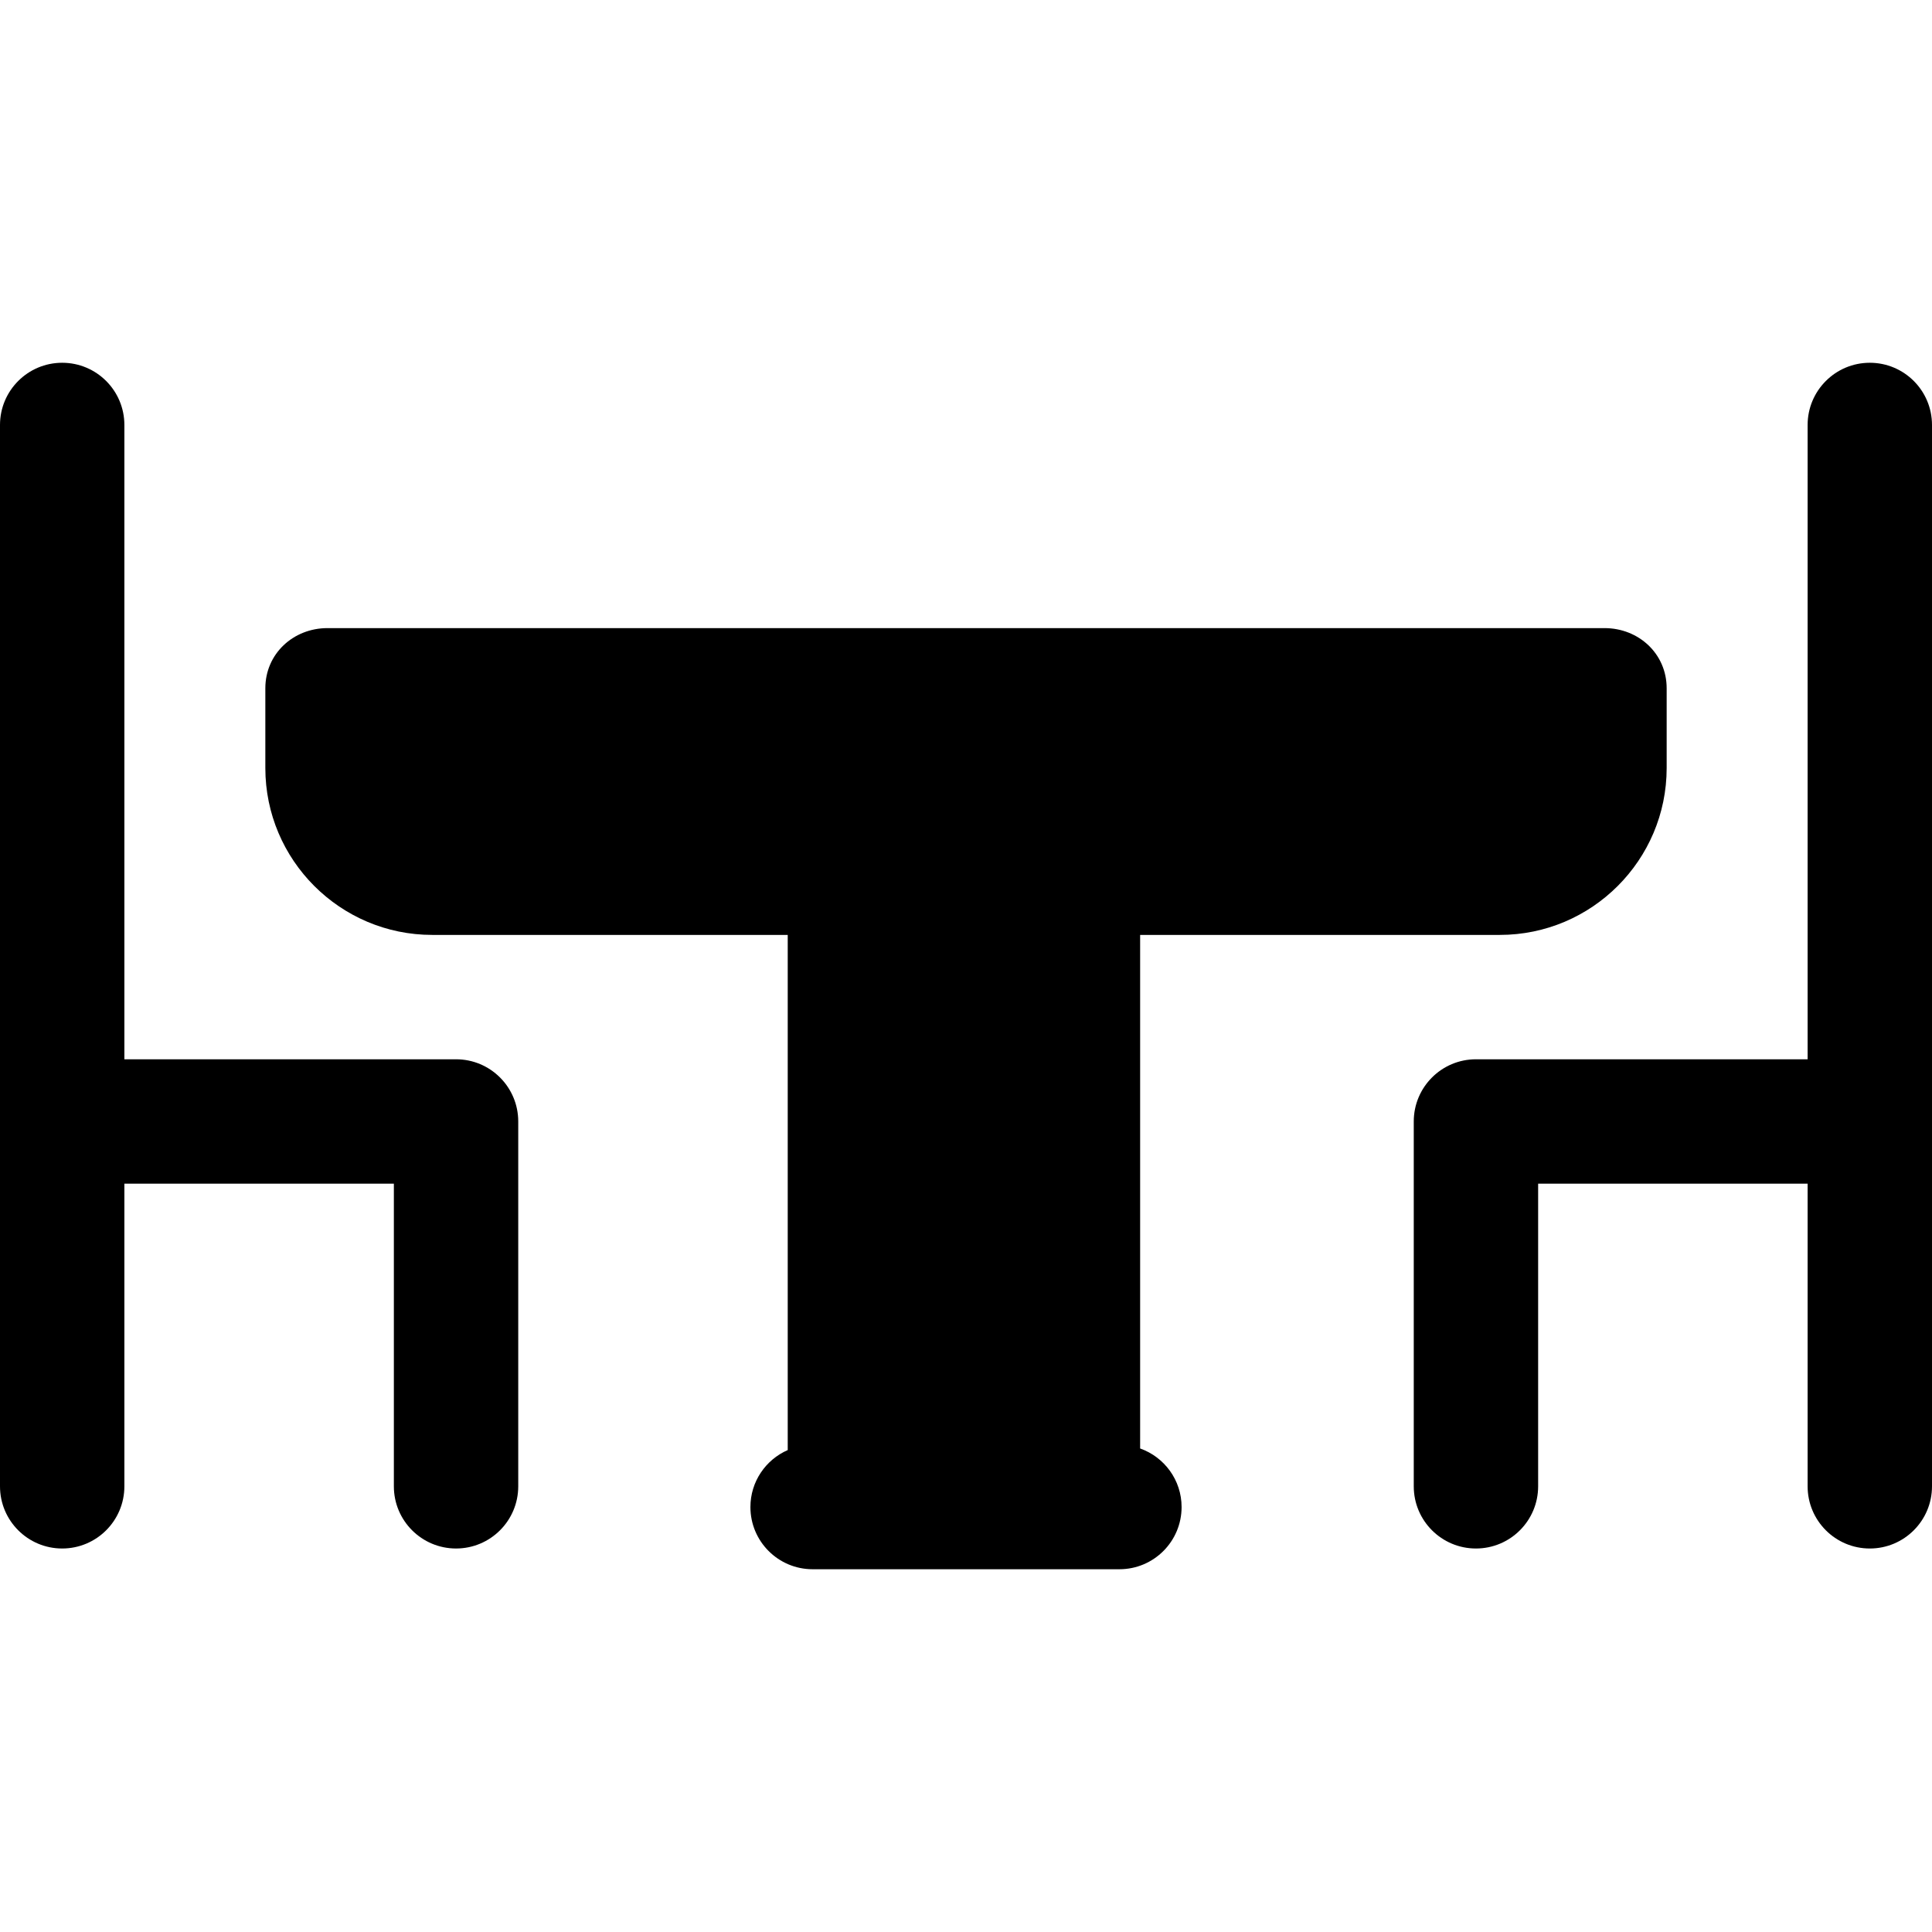
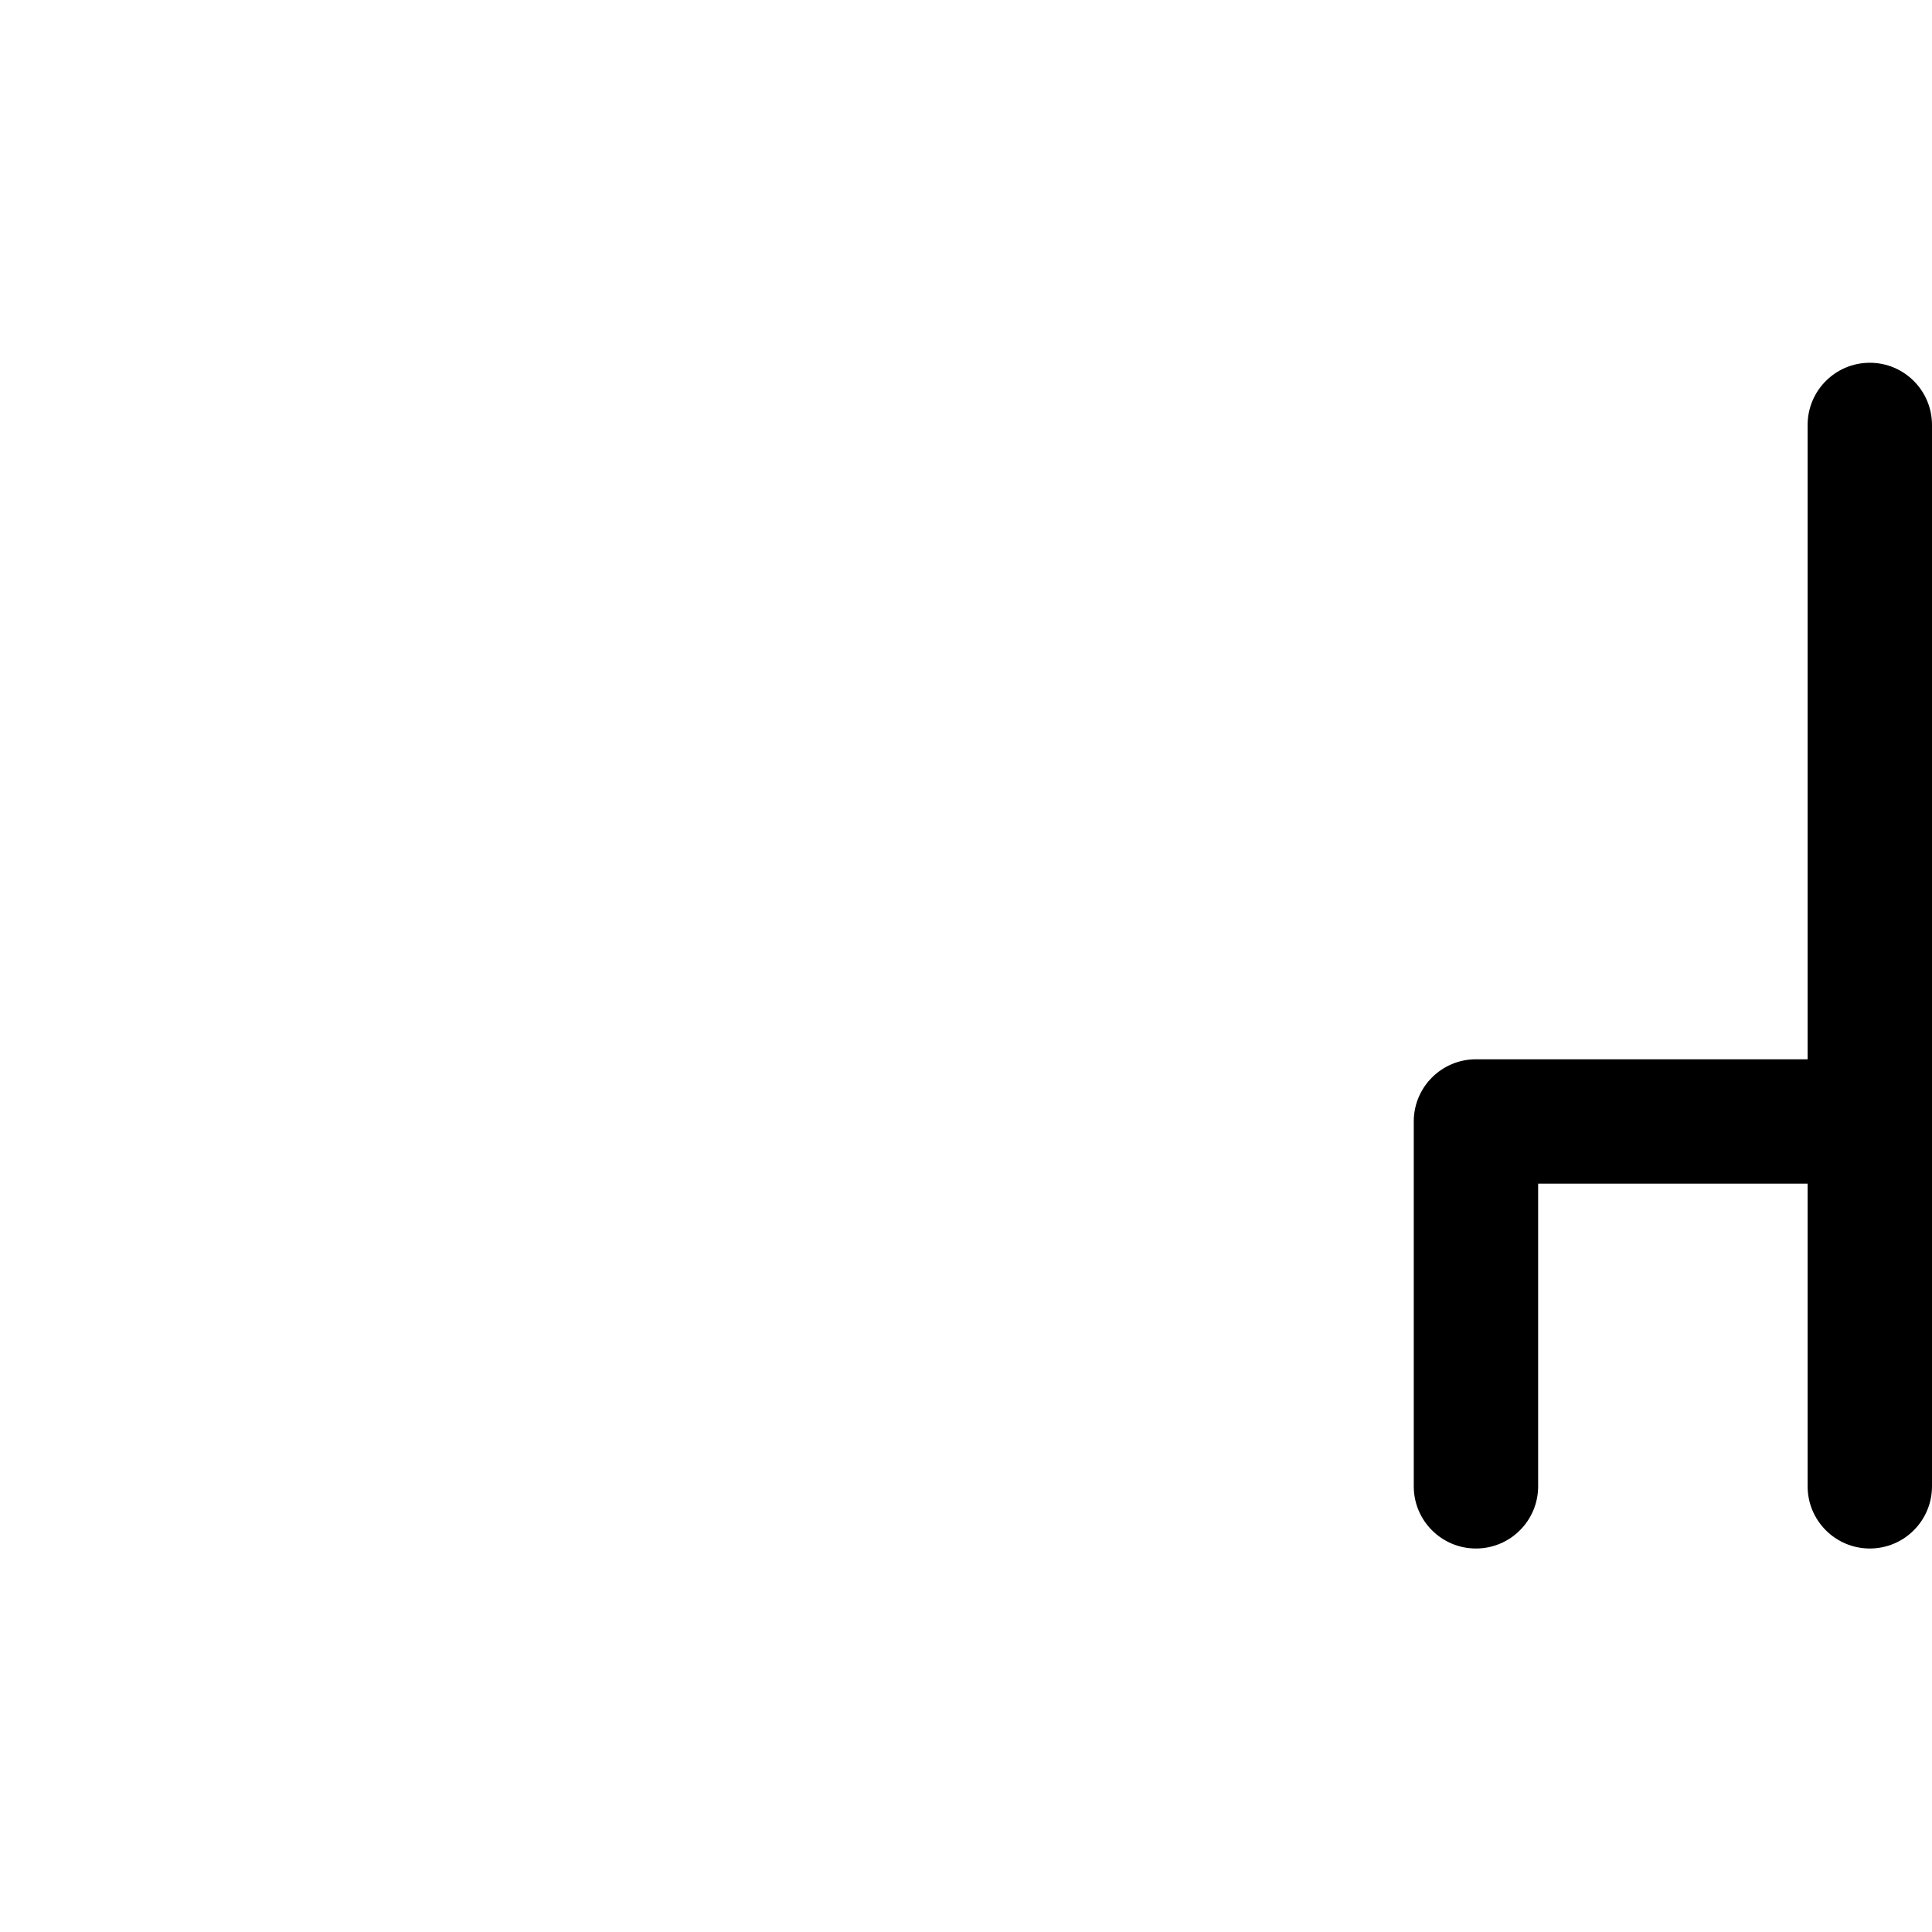
<svg xmlns="http://www.w3.org/2000/svg" fill="#000000" height="800px" width="800px" version="1.1" id="Layer_1" viewBox="0 0 512 512" xml:space="preserve">
  <g>
    <g>
      <path d="M495.519,96.137c-9.102,0-16.481,7.379-16.481,16.481v168.103h-87.897c-9.102,0-16.481,7.379-16.481,16.481v96.687 c0,9.102,7.379,16.481,16.481,16.481c9.102,0,16.481-7.379,16.481-16.481v-80.206h71.416v80.206 c0,9.102,7.379,16.481,16.481,16.481c9.102,0,16.481-7.379,16.481-16.481v-281.27C512,103.516,504.621,96.137,495.519,96.137z" />
    </g>
  </g>
  <g>
    <g>
-       <path d="M120.858,280.721H32.961V112.618c0-9.102-7.379-16.481-16.481-16.481C7.379,96.137,0,103.516,0,112.618v281.27 c0,9.102,7.379,16.481,16.481,16.481c9.102,0,16.481-7.379,16.481-16.481v-80.206h71.416v80.206 c0,9.102,7.379,16.481,16.481,16.481c9.102,0,16.481-7.379,16.481-16.481v-96.687C137.339,288.1,129.96,280.721,120.858,280.721z" />
-     </g>
+       </g>
  </g>
  <g>
    <g>
-       <path d="M425.202,166.455H86.798c-9.102,0-16.481,6.832-16.481,15.934v21.149c0,24.385,19.839,44.222,44.224,44.222h94.214 v136.523c-5.819,2.544-9.888,8.344-9.888,15.1c0,9.102,7.379,16.481,16.481,16.481h81.305c9.102,0,16.481-7.379,16.481-16.481 c0-7.172-4.59-13.258-10.987-15.523v-136.1h95.312c24.385,0,44.224-19.837,44.224-44.222v-21.149 C441.682,173.287,434.303,166.455,425.202,166.455z" />
-     </g>
+       </g>
  </g>
</svg>